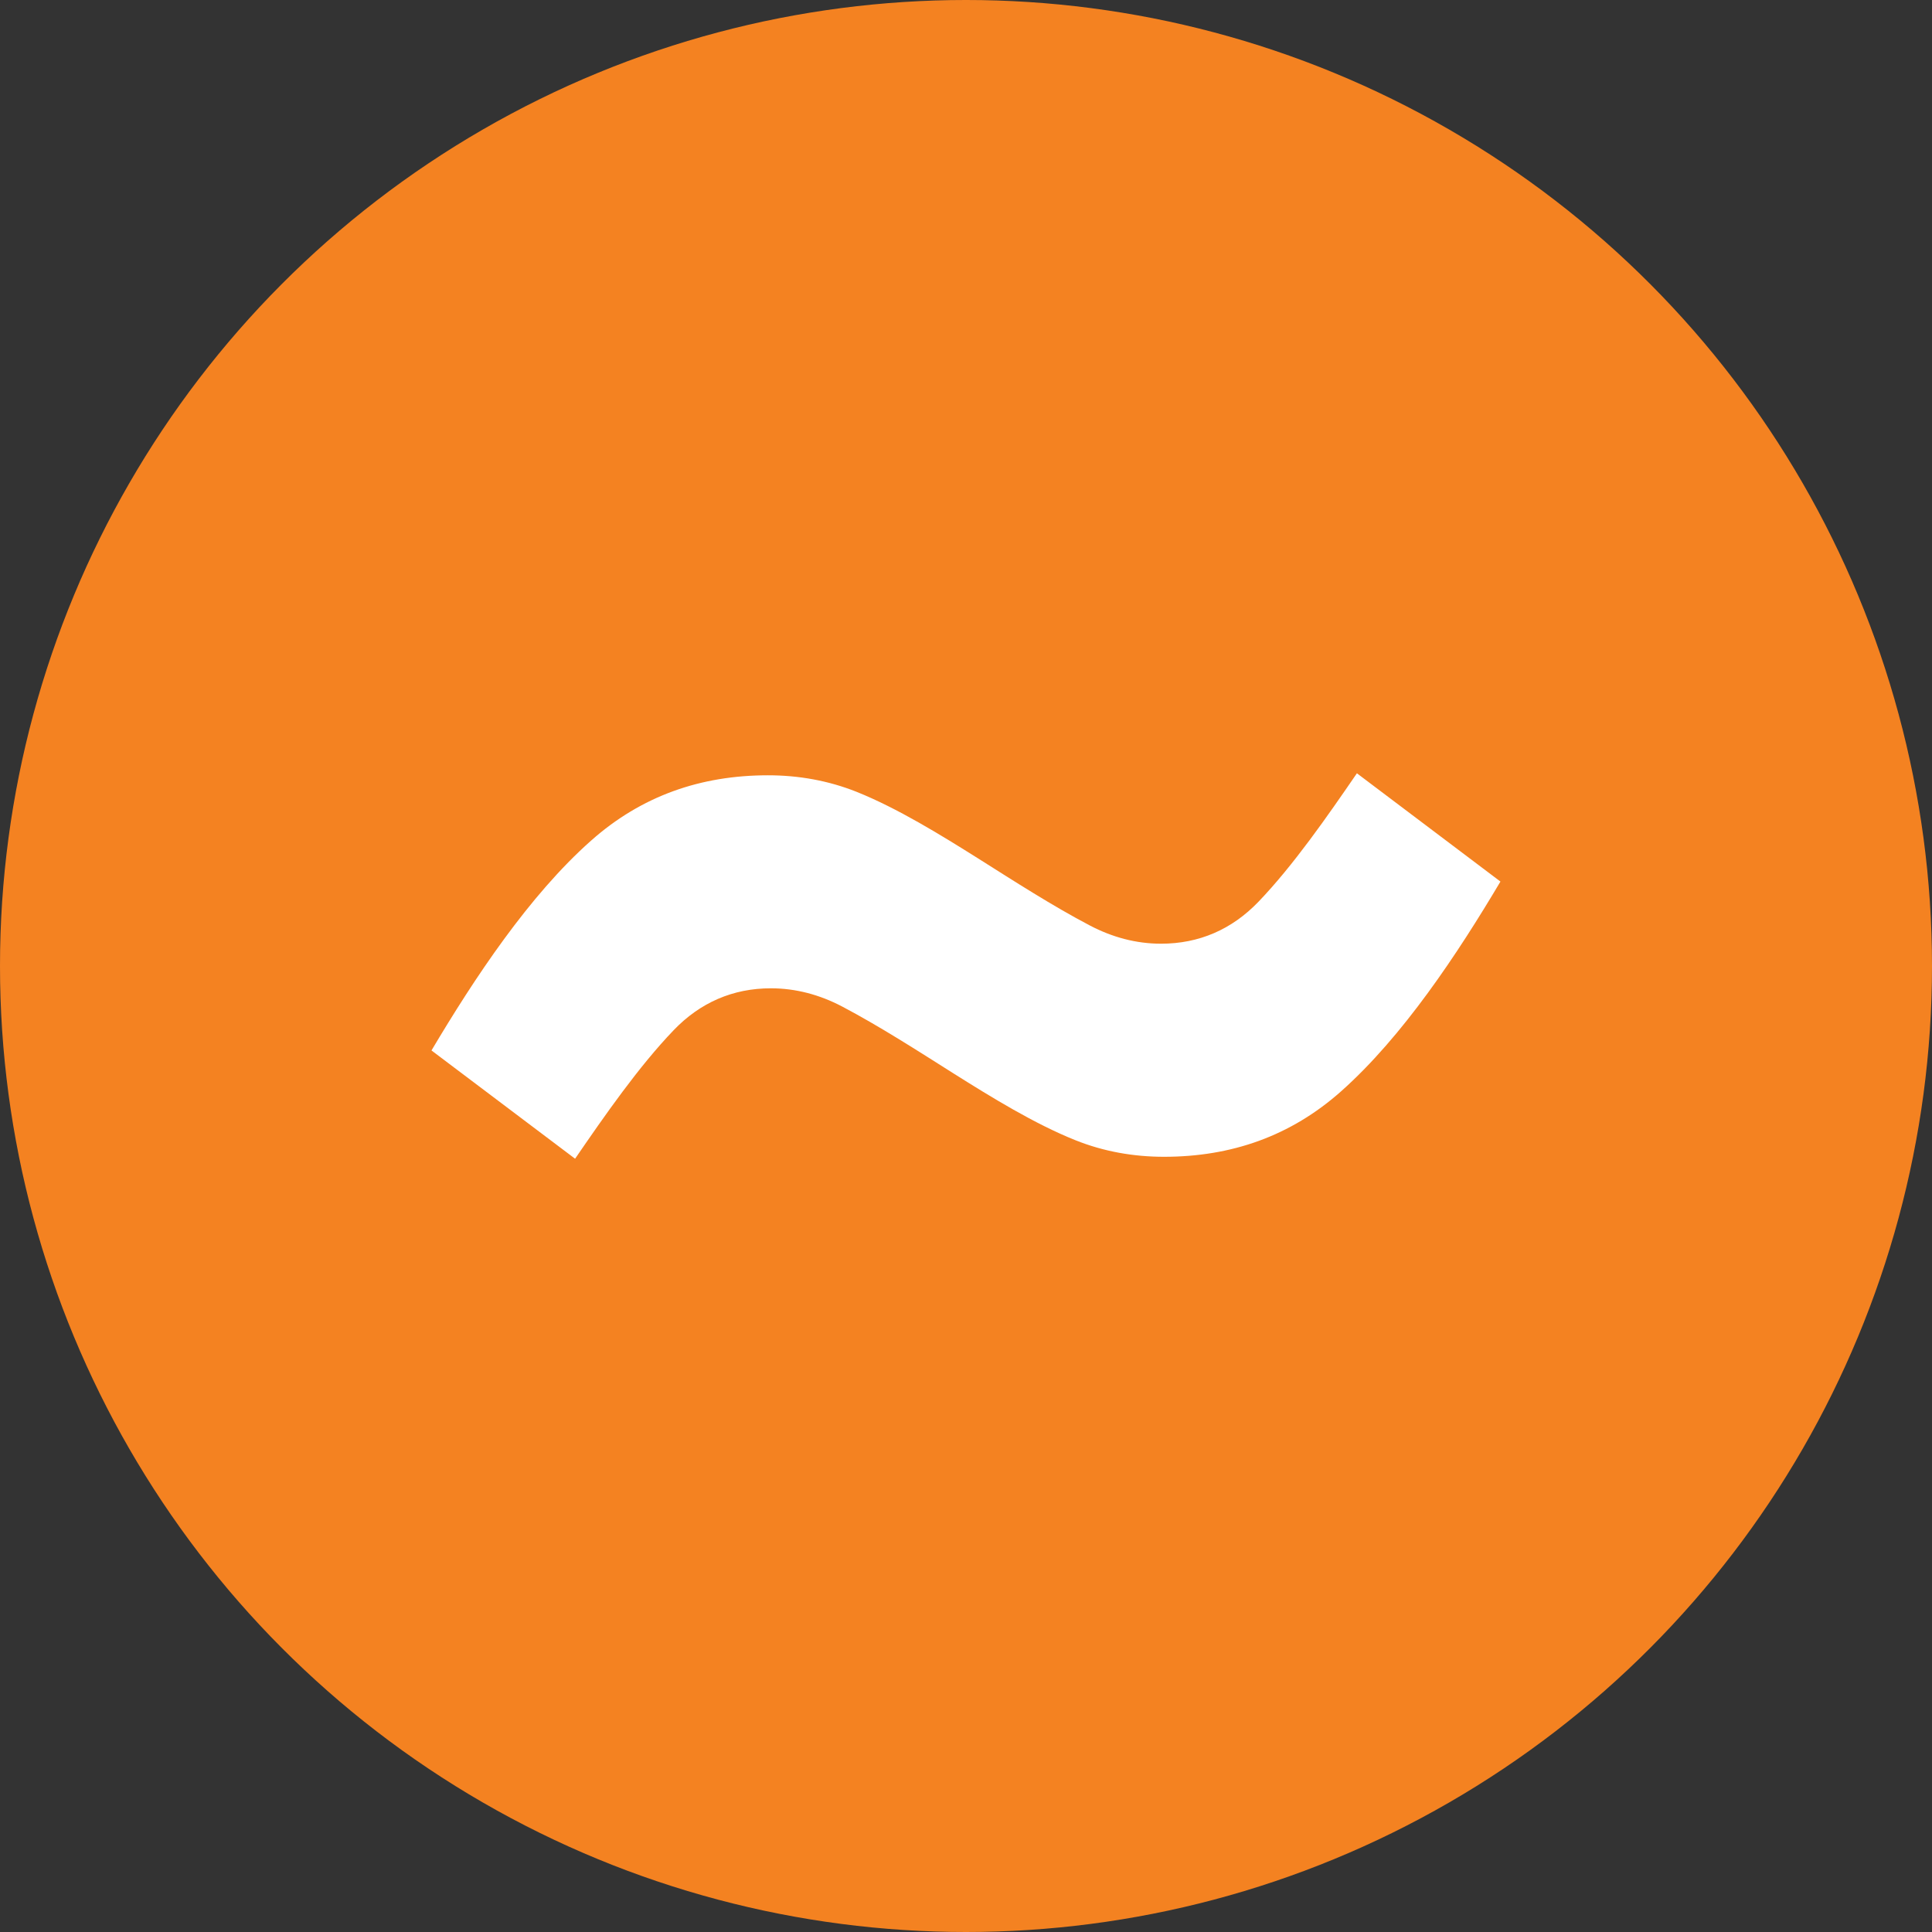
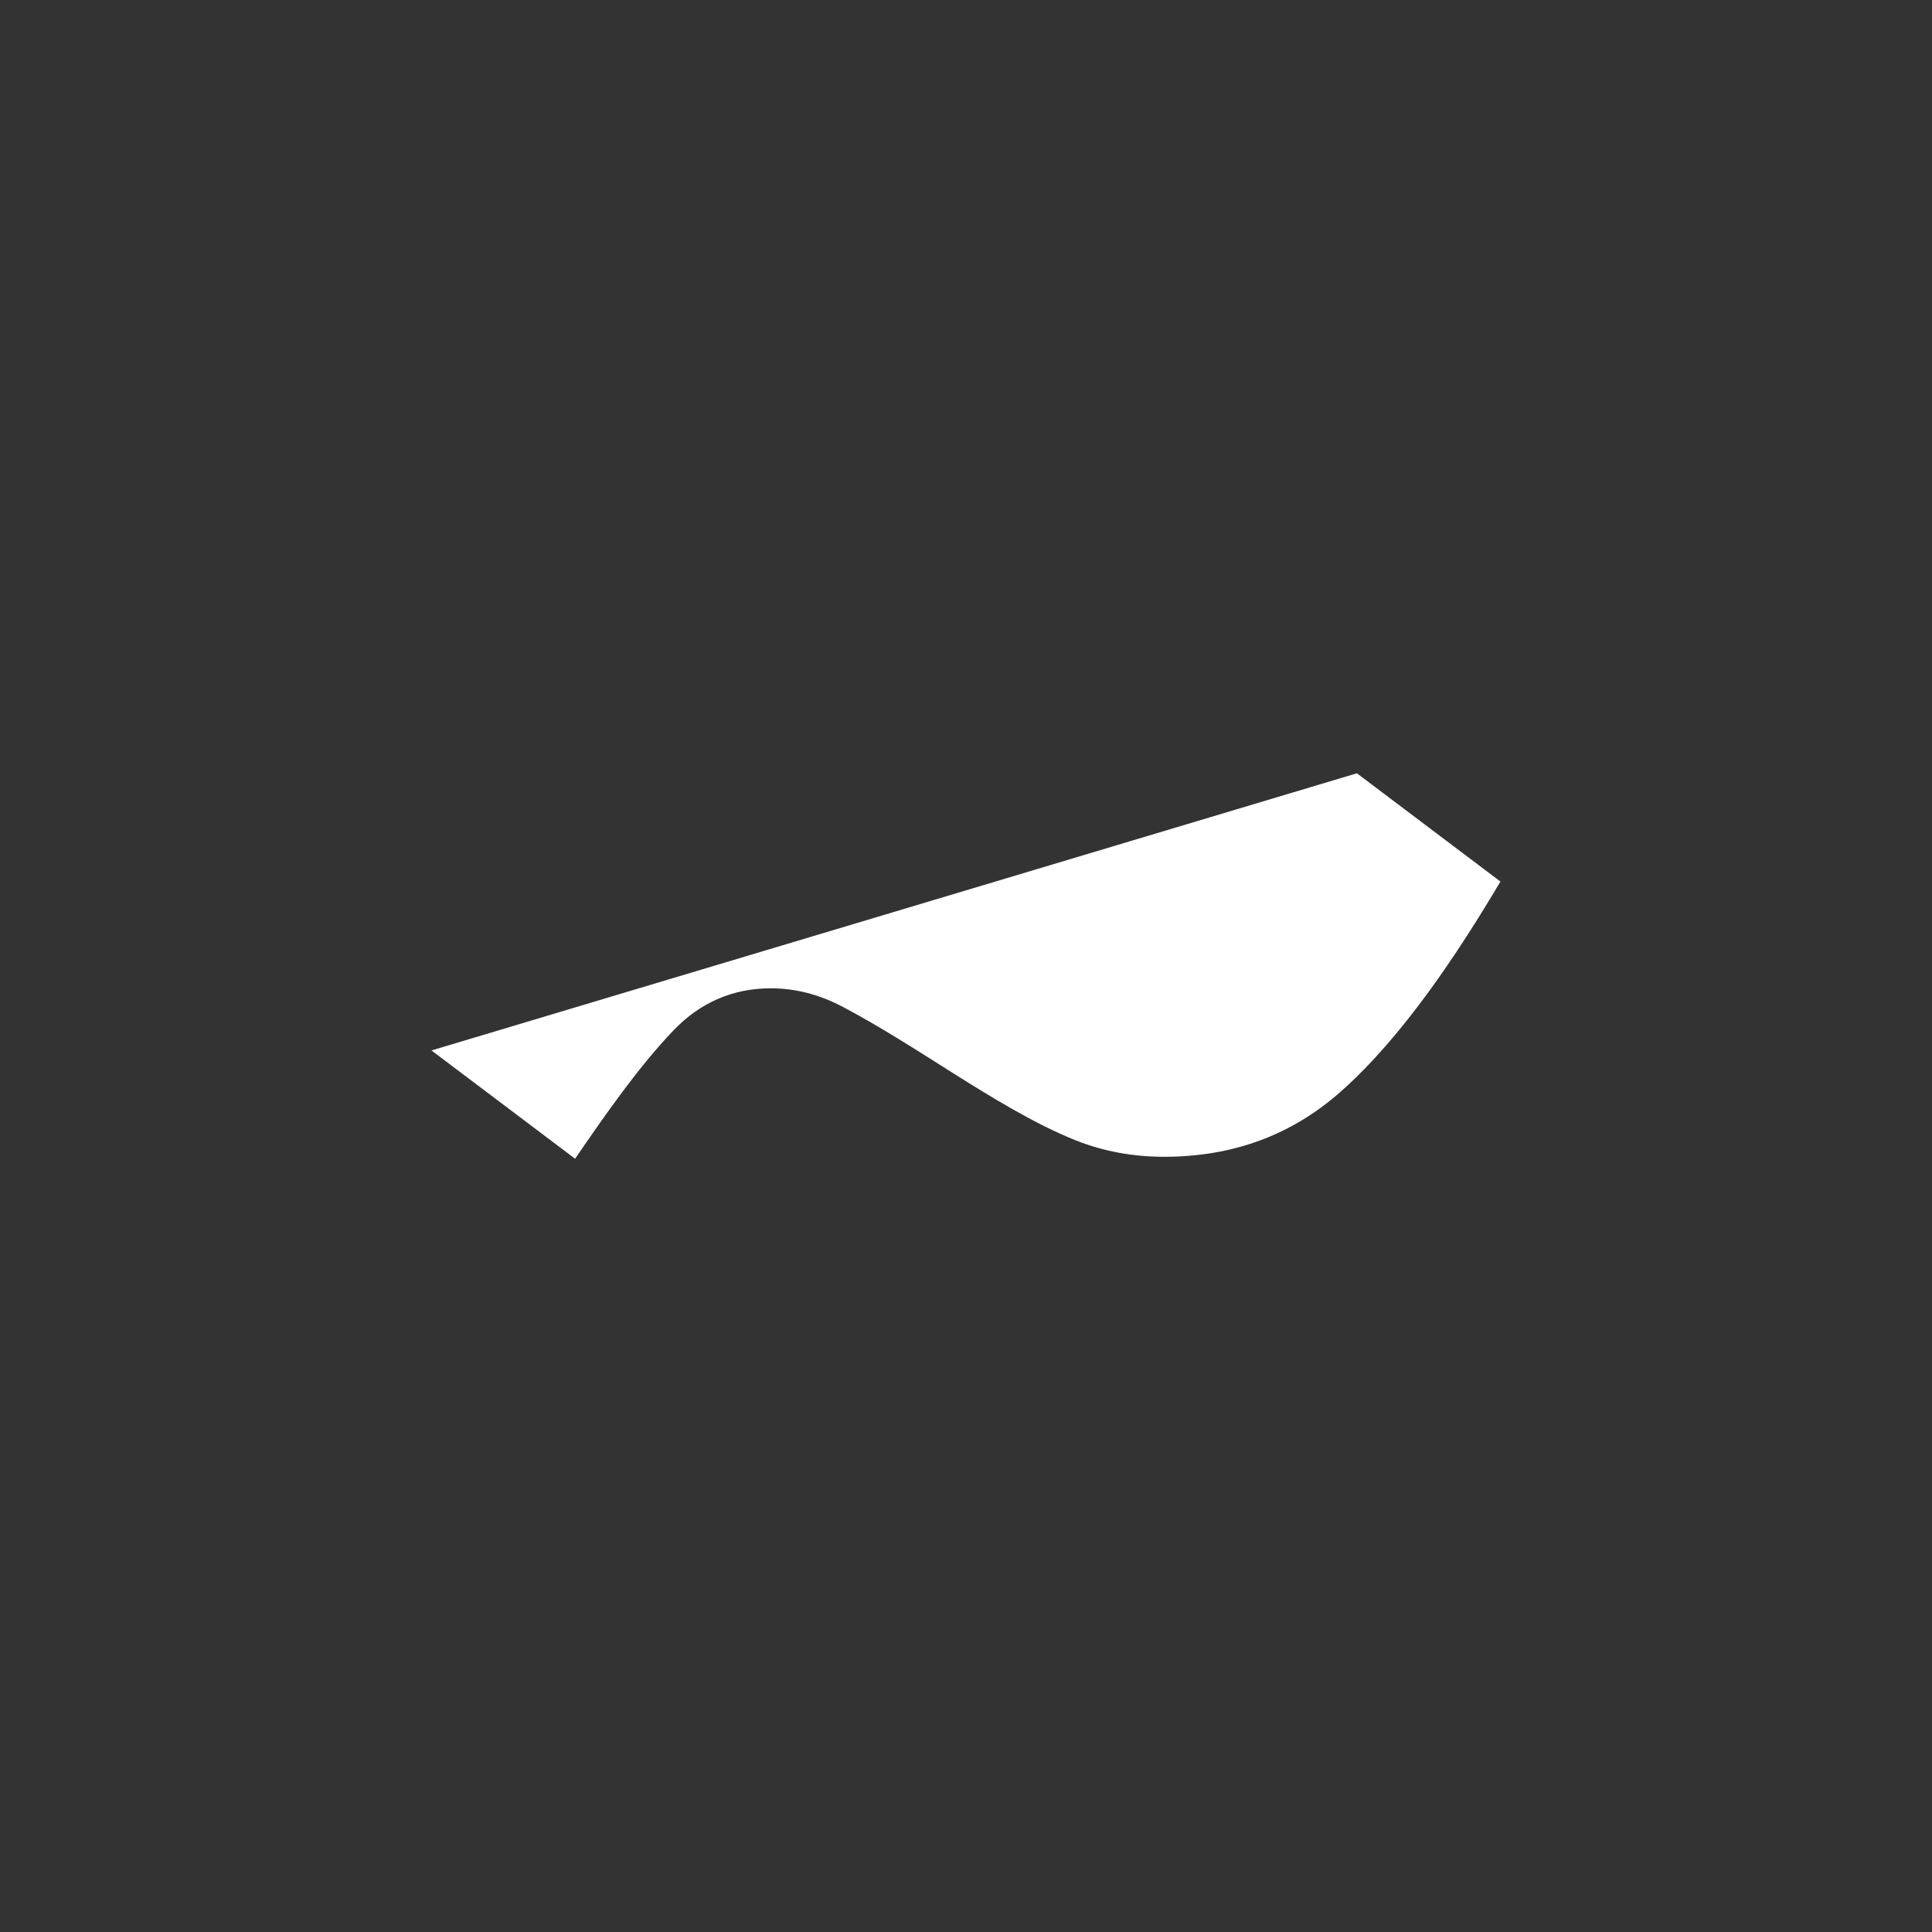
<svg xmlns="http://www.w3.org/2000/svg" xml:space="preserve" width="24px" height="24px" version="1.1" shape-rendering="geometricPrecision" text-rendering="geometricPrecision" image-rendering="optimizeQuality" fill-rule="evenodd" clip-rule="evenodd" viewBox="0 0 24 24">
  <rect x="0" y="0" width="24" height="24" fill="#333333" stroke="none" />
  <g id="icon">
-     <circle fill="#F48221" cx="12" cy="12" r="12" />
-     <path fill="white" d="M5.36 13.049l1.784 1.345c0.367,-0.535 0.79,-1.144 1.224,-1.596 0.328,-0.342 0.734,-0.521 1.208,-0.521 0.312,0 0.608,0.081 0.883,0.225 0.469,0.247 0.942,0.552 1.39,0.835 0.463,0.291 1.002,0.624 1.51,0.827 0.352,0.141 0.722,0.206 1.101,0.206 0.835,0 1.572,-0.256 2.198,-0.812 0.768,-0.682 1.448,-1.709 1.981,-2.607l-1.783 -1.345c-0.367,0.535 -0.79,1.145 -1.224,1.597 -0.329,0.342 -0.735,0.52 -1.209,0.52 -0.311,0 -0.607,-0.081 -0.882,-0.225 -0.469,-0.246 -0.943,-0.552 -1.39,-0.834 -0.463,-0.291 -1.002,-0.624 -1.511,-0.828 -0.352,-0.14 -0.721,-0.205 -1.1,-0.205 -0.836,0 -1.572,0.256 -2.198,0.812 -0.769,0.681 -1.449,1.709 -1.982,2.606z" />
+     <path fill="white" d="M5.36 13.049l1.784 1.345c0.367,-0.535 0.79,-1.144 1.224,-1.596 0.328,-0.342 0.734,-0.521 1.208,-0.521 0.312,0 0.608,0.081 0.883,0.225 0.469,0.247 0.942,0.552 1.39,0.835 0.463,0.291 1.002,0.624 1.51,0.827 0.352,0.141 0.722,0.206 1.101,0.206 0.835,0 1.572,-0.256 2.198,-0.812 0.768,-0.682 1.448,-1.709 1.981,-2.607l-1.783 -1.345z" />
  </g>
</svg>